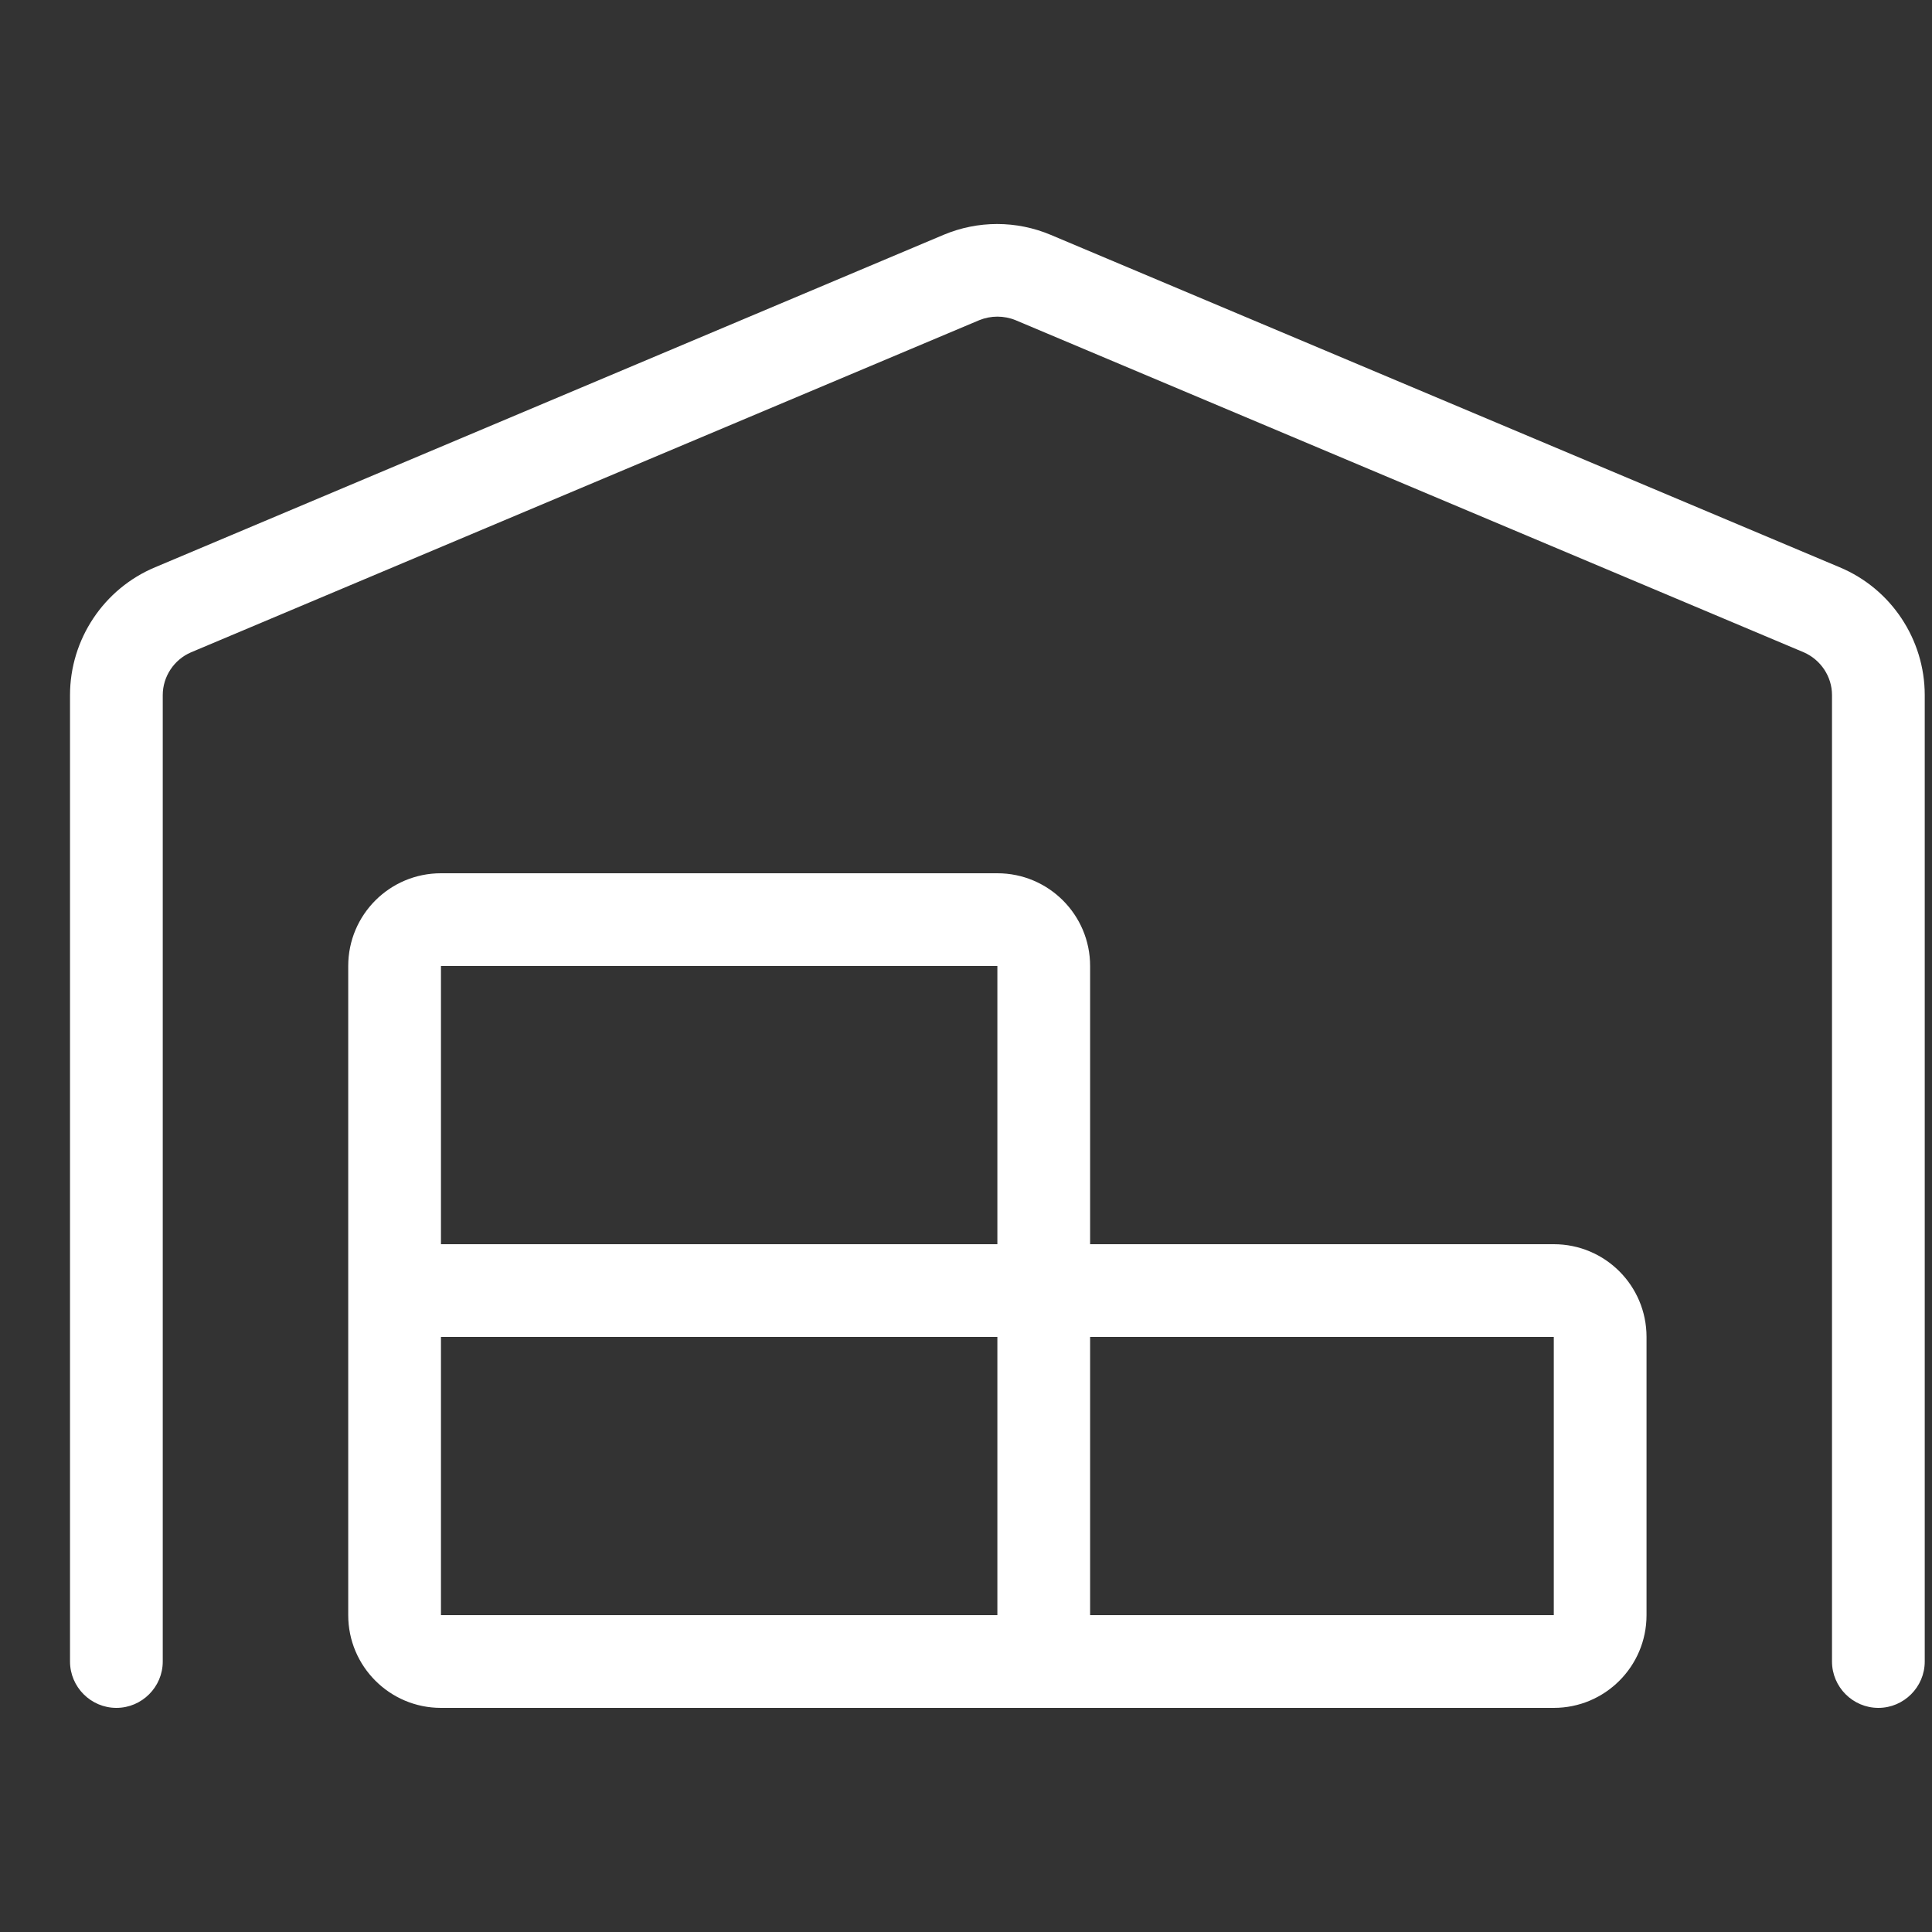
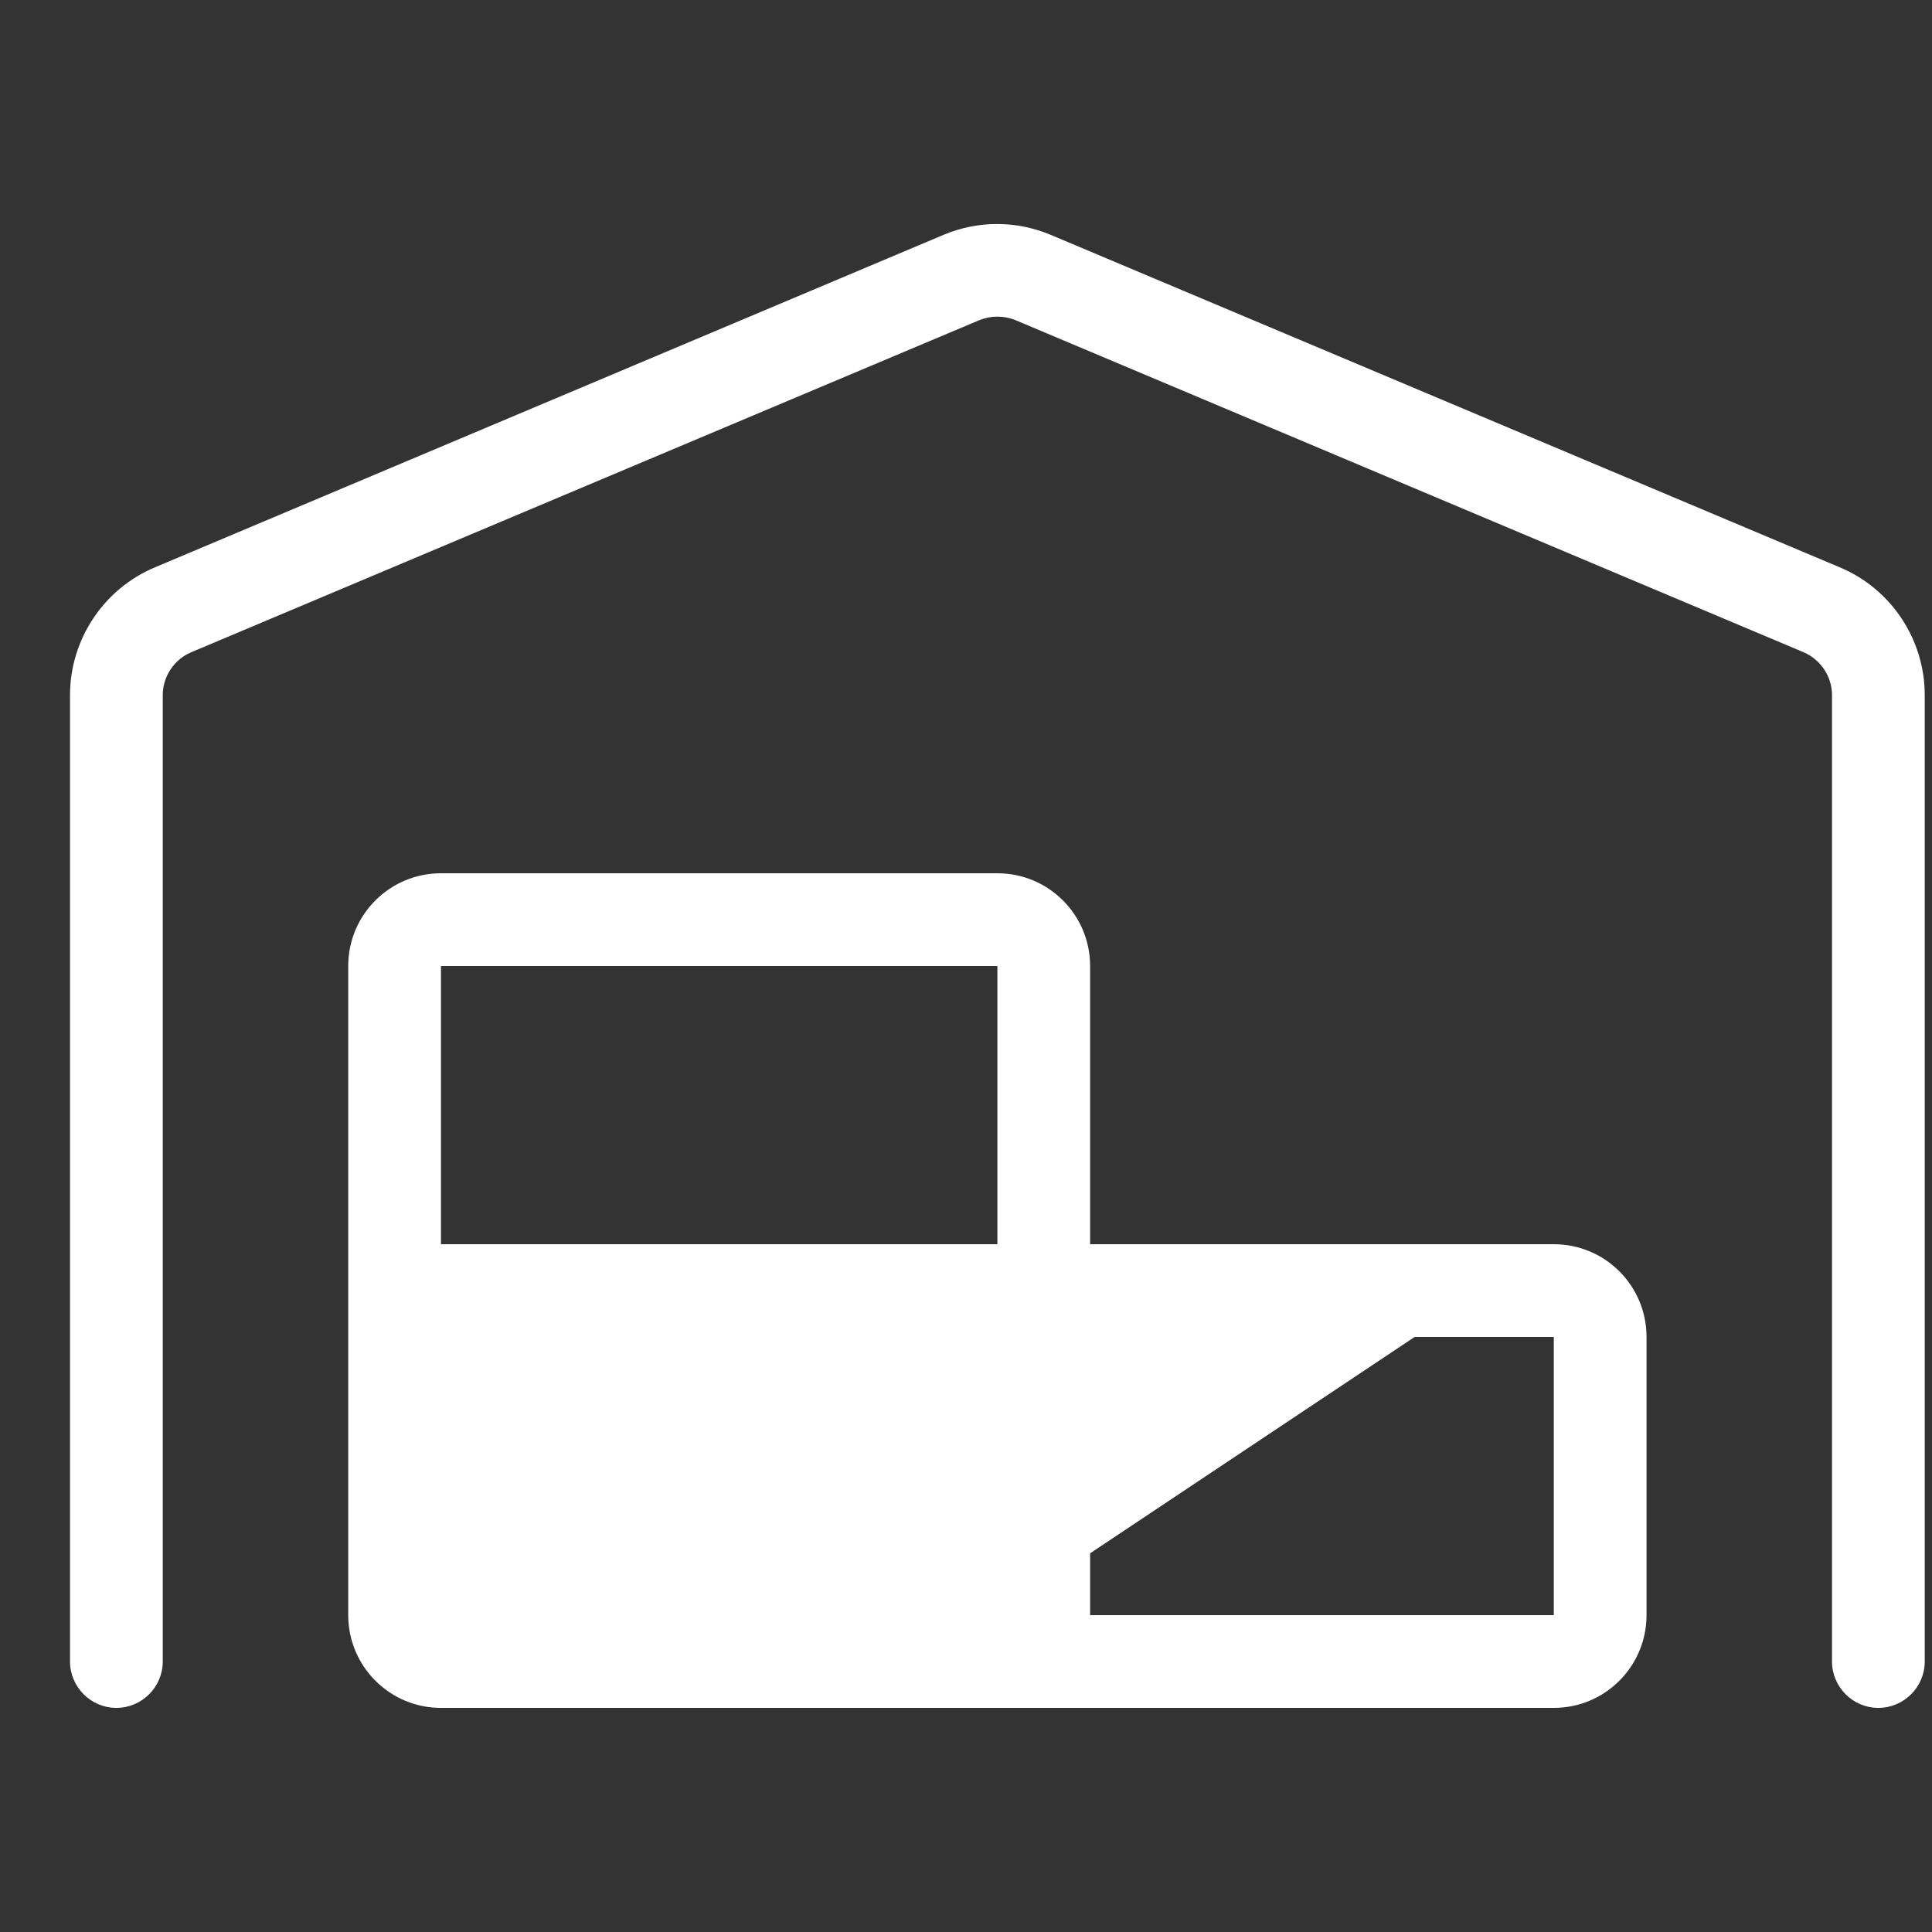
<svg xmlns="http://www.w3.org/2000/svg" width="25" height="25" viewBox="0 0 25 25" fill="none">
  <rect x="0" y="0" width="25" height="25" fill="#333333" stroke="none" />
-   <path d="M23.804 7.34L13.596 3.039C13.151 2.852 12.654 2.852 12.209 3.039L2.008 7.34C1.342 7.618 0.906 8.274 0.906 8.994V21.5C0.906 21.83 1.176 22.1 1.506 22.1C1.836 22.1 2.106 21.83 2.106 21.5V8.994C2.106 8.755 2.252 8.535 2.472 8.441L12.672 4.143C12.822 4.082 12.991 4.082 13.141 4.143L23.341 8.441C23.56 8.537 23.706 8.754 23.706 8.994V21.5C23.706 21.83 23.976 22.1 24.306 22.1C24.636 22.1 24.906 21.83 24.906 21.5V8.994C24.906 8.274 24.471 7.618 23.804 7.34ZM20.106 16.1H14.106V12.5C14.106 11.838 13.569 11.3 12.906 11.3H5.706C5.043 11.3 4.506 11.837 4.506 12.5V20.9C4.506 21.563 5.044 22.1 5.706 22.1H20.106C20.769 22.1 21.306 21.563 21.306 20.9V17.3C21.306 16.637 20.77 16.1 20.106 16.1ZM12.906 20.9H5.706V17.3H12.906V20.9ZM12.906 16.1H5.706V12.5H12.906V16.1ZM20.106 20.9H14.106V17.3H20.106V20.9Z" fill="white" />
+   <path d="M23.804 7.34L13.596 3.039C13.151 2.852 12.654 2.852 12.209 3.039L2.008 7.34C1.342 7.618 0.906 8.274 0.906 8.994V21.5C0.906 21.83 1.176 22.1 1.506 22.1C1.836 22.1 2.106 21.83 2.106 21.5V8.994C2.106 8.755 2.252 8.535 2.472 8.441L12.672 4.143C12.822 4.082 12.991 4.082 13.141 4.143L23.341 8.441C23.56 8.537 23.706 8.754 23.706 8.994V21.5C23.706 21.83 23.976 22.1 24.306 22.1C24.636 22.1 24.906 21.83 24.906 21.5V8.994C24.906 8.274 24.471 7.618 23.804 7.34ZM20.106 16.1H14.106V12.5C14.106 11.838 13.569 11.3 12.906 11.3H5.706C5.043 11.3 4.506 11.837 4.506 12.5V20.9C4.506 21.563 5.044 22.1 5.706 22.1H20.106C20.769 22.1 21.306 21.563 21.306 20.9V17.3C21.306 16.637 20.77 16.1 20.106 16.1ZH5.706V17.3H12.906V20.9ZM12.906 16.1H5.706V12.5H12.906V16.1ZM20.106 20.9H14.106V17.3H20.106V20.9Z" fill="white" />
</svg>